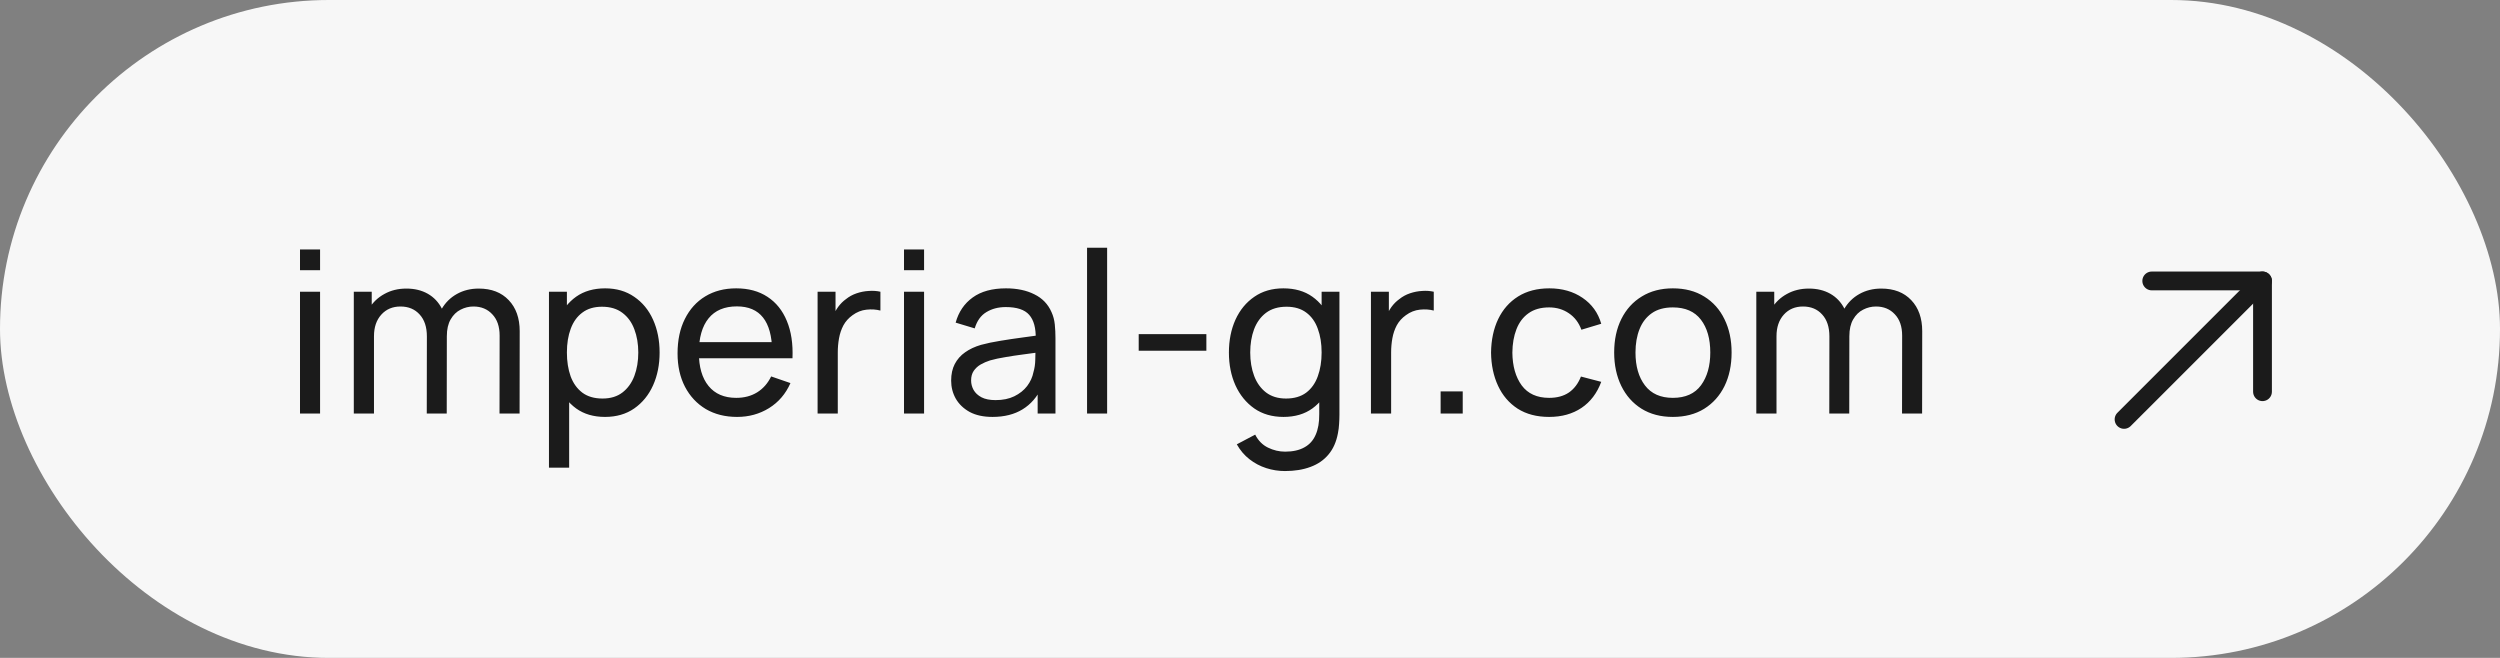
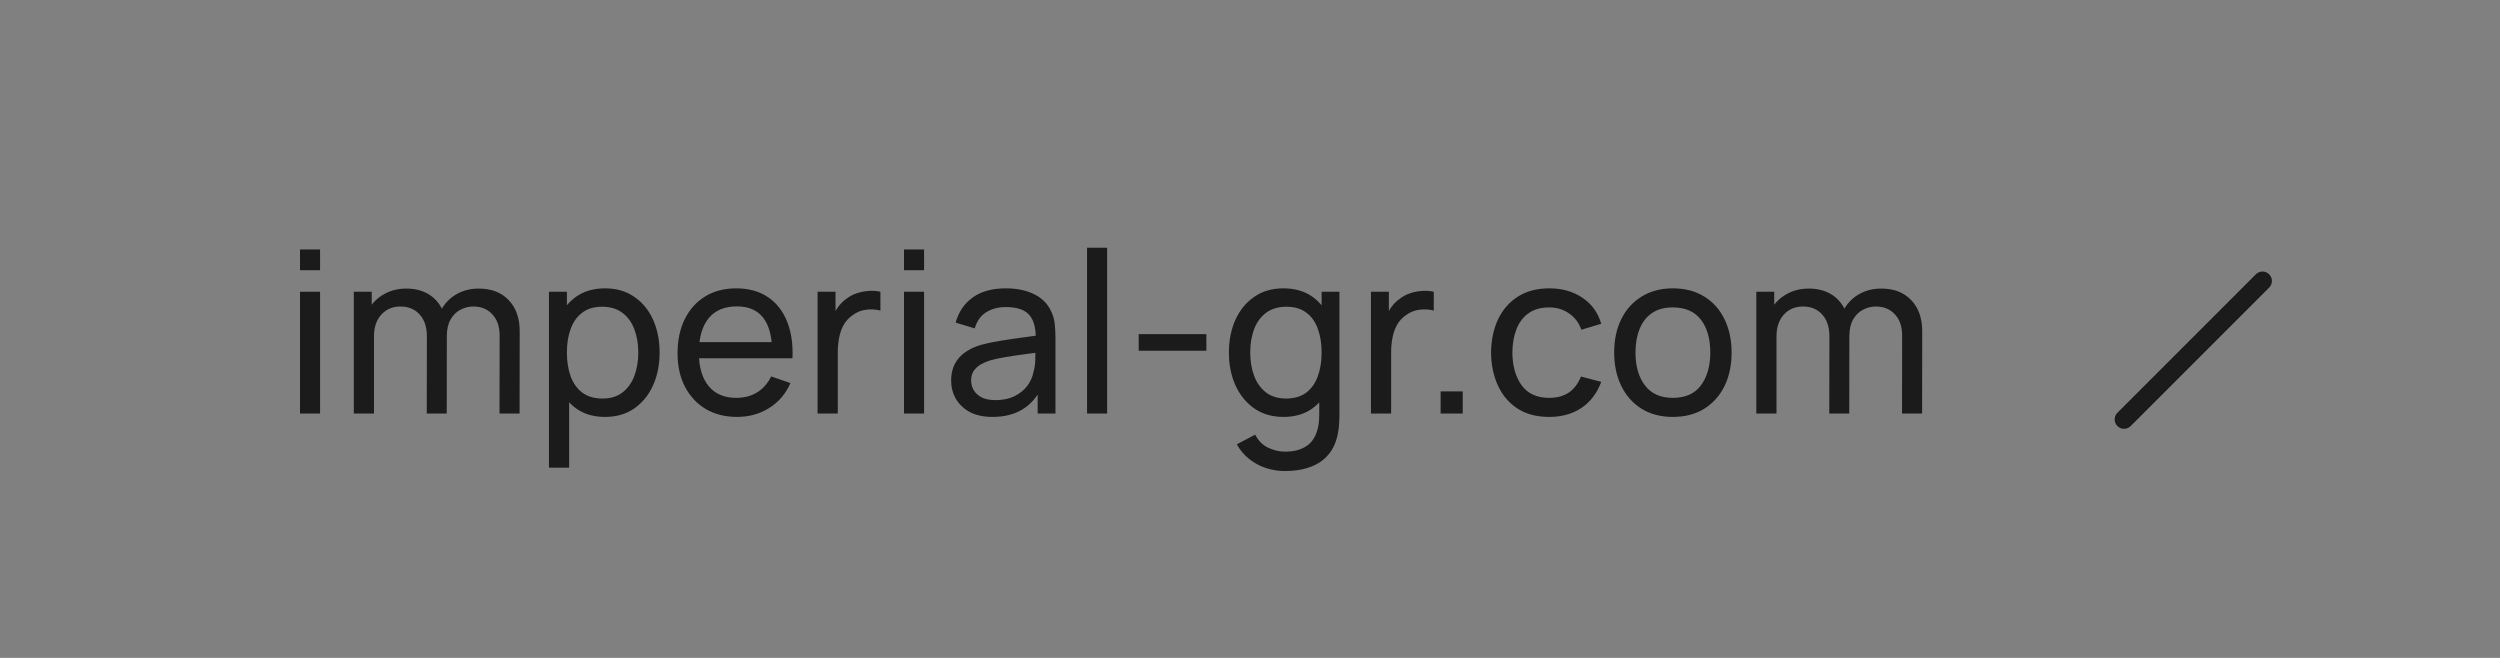
<svg xmlns="http://www.w3.org/2000/svg" width="133" height="35" viewBox="0 0 133 35" fill="none">
  <rect x="0" y="0" width="133" height="35" fill="#808080" stroke="none" />
-   <rect width="133" height="35" rx="17.5" fill="#F7F7F7" />
  <path d="M15.96 14.374V13.27H17.028V14.374H15.96ZM15.96 22V15.52H17.028V22H15.96ZM26.574 22L26.58 17.854C26.58 17.37 26.45 16.992 26.19 16.72C25.934 16.444 25.6 16.306 25.188 16.306C24.948 16.306 24.72 16.362 24.504 16.474C24.288 16.582 24.112 16.754 23.976 16.99C23.84 17.222 23.772 17.52 23.772 17.884L23.208 17.656C23.2 17.196 23.294 16.794 23.49 16.45C23.69 16.102 23.962 15.832 24.306 15.64C24.65 15.448 25.038 15.352 25.47 15.352C26.146 15.352 26.678 15.558 27.066 15.97C27.454 16.378 27.648 16.928 27.648 17.62L27.642 22H26.574ZM18.822 22V15.52H19.776V17.254H19.896V22H18.822ZM22.704 22L22.71 17.896C22.71 17.4 22.582 17.012 22.326 16.732C22.07 16.448 21.73 16.306 21.306 16.306C20.886 16.306 20.546 16.45 20.286 16.738C20.026 17.026 19.896 17.408 19.896 17.884L19.332 17.548C19.332 17.128 19.432 16.752 19.632 16.42C19.832 16.088 20.104 15.828 20.448 15.64C20.792 15.448 21.182 15.352 21.618 15.352C22.054 15.352 22.434 15.444 22.758 15.628C23.082 15.812 23.332 16.076 23.508 16.42C23.684 16.76 23.772 17.166 23.772 17.638L23.766 22H22.704ZM32.187 22.18C31.579 22.18 31.067 22.03 30.651 21.73C30.235 21.426 29.919 21.016 29.703 20.5C29.491 19.98 29.385 19.398 29.385 18.754C29.385 18.102 29.491 17.518 29.703 17.002C29.919 16.486 30.235 16.08 30.651 15.784C31.071 15.488 31.585 15.34 32.193 15.34C32.793 15.34 33.309 15.49 33.741 15.79C34.177 16.086 34.511 16.492 34.743 17.008C34.975 17.524 35.091 18.106 35.091 18.754C35.091 19.402 34.975 19.984 34.743 20.5C34.511 21.016 34.177 21.426 33.741 21.73C33.309 22.03 32.791 22.18 32.187 22.18ZM29.205 24.88V15.52H30.159V20.29H30.279V24.88H29.205ZM32.055 21.202C32.483 21.202 32.837 21.094 33.117 20.878C33.397 20.662 33.607 20.37 33.747 20.002C33.887 19.63 33.957 19.214 33.957 18.754C33.957 18.298 33.887 17.886 33.747 17.518C33.611 17.15 33.399 16.858 33.111 16.642C32.827 16.426 32.465 16.318 32.025 16.318C31.605 16.318 31.257 16.422 30.981 16.63C30.705 16.834 30.499 17.12 30.363 17.488C30.227 17.852 30.159 18.274 30.159 18.754C30.159 19.226 30.225 19.648 30.357 20.02C30.493 20.388 30.701 20.678 30.981 20.89C31.261 21.098 31.619 21.202 32.055 21.202ZM39.214 22.18C38.578 22.18 38.022 22.04 37.546 21.76C37.074 21.476 36.706 21.082 36.442 20.578C36.178 20.07 36.046 19.478 36.046 18.802C36.046 18.094 36.176 17.482 36.436 16.966C36.696 16.446 37.058 16.046 37.522 15.766C37.99 15.482 38.538 15.34 39.166 15.34C39.818 15.34 40.372 15.49 40.828 15.79C41.288 16.09 41.632 16.518 41.86 17.074C42.092 17.63 42.192 18.292 42.16 19.06H41.08V18.676C41.068 17.88 40.906 17.286 40.594 16.894C40.282 16.498 39.818 16.3 39.202 16.3C38.542 16.3 38.04 16.512 37.696 16.936C37.352 17.36 37.18 17.968 37.18 18.76C37.18 19.524 37.352 20.116 37.696 20.536C38.04 20.956 38.53 21.166 39.166 21.166C39.594 21.166 39.966 21.068 40.282 20.872C40.598 20.676 40.846 20.394 41.026 20.026L42.052 20.38C41.8 20.952 41.42 21.396 40.912 21.712C40.408 22.024 39.842 22.18 39.214 22.18ZM36.82 19.06V18.202H41.608V19.06H36.82ZM43.496 22V15.52H44.45V17.086L44.294 16.882C44.37 16.682 44.468 16.498 44.588 16.33C44.712 16.162 44.85 16.024 45.002 15.916C45.17 15.78 45.36 15.676 45.572 15.604C45.784 15.532 46 15.49 46.22 15.478C46.44 15.462 46.646 15.476 46.838 15.52V16.522C46.614 16.462 46.368 16.446 46.1 16.474C45.832 16.502 45.584 16.6 45.356 16.768C45.148 16.916 44.986 17.096 44.87 17.308C44.758 17.52 44.68 17.75 44.636 17.998C44.592 18.242 44.57 18.492 44.57 18.748V22H43.496ZM48.093 14.374V13.27H49.161V14.374H48.093ZM48.093 22V15.52H49.161V22H48.093ZM52.803 22.18C52.319 22.18 51.913 22.092 51.585 21.916C51.261 21.736 51.015 21.5 50.847 21.208C50.683 20.916 50.601 20.596 50.601 20.248C50.601 19.908 50.665 19.614 50.793 19.366C50.925 19.114 51.109 18.906 51.345 18.742C51.581 18.574 51.863 18.442 52.191 18.346C52.499 18.262 52.843 18.19 53.223 18.13C53.607 18.066 53.995 18.008 54.387 17.956C54.779 17.904 55.145 17.854 55.485 17.806L55.101 18.028C55.113 17.452 54.997 17.026 54.753 16.75C54.513 16.474 54.097 16.336 53.505 16.336C53.113 16.336 52.769 16.426 52.473 16.606C52.181 16.782 51.975 17.07 51.855 17.47L50.841 17.164C50.997 16.596 51.299 16.15 51.747 15.826C52.195 15.502 52.785 15.34 53.517 15.34C54.105 15.34 54.609 15.446 55.029 15.658C55.453 15.866 55.757 16.182 55.941 16.606C56.033 16.806 56.091 17.024 56.115 17.26C56.139 17.492 56.151 17.736 56.151 17.992V22H55.203V20.446L55.425 20.59C55.181 21.114 54.839 21.51 54.399 21.778C53.963 22.046 53.431 22.18 52.803 22.18ZM52.965 21.286C53.349 21.286 53.681 21.218 53.961 21.082C54.245 20.942 54.473 20.76 54.645 20.536C54.817 20.308 54.929 20.06 54.981 19.792C55.041 19.592 55.073 19.37 55.077 19.126C55.085 18.878 55.089 18.688 55.089 18.556L55.461 18.718C55.113 18.766 54.771 18.812 54.435 18.856C54.099 18.9 53.781 18.948 53.481 19C53.181 19.048 52.911 19.106 52.671 19.174C52.495 19.23 52.329 19.302 52.173 19.39C52.021 19.478 51.897 19.592 51.801 19.732C51.709 19.868 51.663 20.038 51.663 20.242C51.663 20.418 51.707 20.586 51.795 20.746C51.887 20.906 52.027 21.036 52.215 21.136C52.407 21.236 52.657 21.286 52.965 21.286ZM57.831 22V13.18H58.899V22H57.831ZM60.579 18.658V17.776H64.179V18.658H60.579ZM68.36 25.06C68.02 25.06 67.688 25.008 67.364 24.904C67.04 24.8 66.742 24.642 66.47 24.43C66.202 24.222 65.978 23.958 65.798 23.638L66.776 23.122C66.936 23.438 67.162 23.668 67.454 23.812C67.75 23.956 68.054 24.028 68.366 24.028C68.778 24.028 69.12 23.952 69.392 23.8C69.664 23.652 69.864 23.43 69.992 23.134C70.124 22.838 70.188 22.47 70.184 22.03V20.26H70.31V15.52H71.258V22.042C71.258 22.218 71.252 22.388 71.24 22.552C71.232 22.716 71.212 22.878 71.18 23.038C71.096 23.498 70.93 23.876 70.682 24.172C70.434 24.472 70.114 24.694 69.722 24.838C69.33 24.986 68.876 25.06 68.36 25.06ZM68.282 22.18C67.678 22.18 67.16 22.03 66.728 21.73C66.296 21.426 65.962 21.016 65.726 20.5C65.494 19.984 65.378 19.402 65.378 18.754C65.378 18.106 65.494 17.524 65.726 17.008C65.962 16.492 66.296 16.086 66.728 15.79C67.16 15.49 67.676 15.34 68.276 15.34C68.888 15.34 69.402 15.488 69.818 15.784C70.234 16.08 70.548 16.486 70.76 17.002C70.976 17.518 71.084 18.102 71.084 18.754C71.084 19.398 70.976 19.98 70.76 20.5C70.548 21.016 70.234 21.426 69.818 21.73C69.402 22.03 68.89 22.18 68.282 22.18ZM68.414 21.202C68.85 21.202 69.208 21.098 69.488 20.89C69.768 20.678 69.974 20.388 70.106 20.02C70.242 19.648 70.31 19.226 70.31 18.754C70.31 18.274 70.242 17.852 70.106 17.488C69.974 17.12 69.77 16.834 69.494 16.63C69.218 16.422 68.868 16.318 68.444 16.318C68.004 16.318 67.64 16.426 67.352 16.642C67.068 16.858 66.856 17.15 66.716 17.518C66.58 17.886 66.512 18.298 66.512 18.754C66.512 19.214 66.582 19.63 66.722 20.002C66.862 20.37 67.072 20.662 67.352 20.878C67.636 21.094 67.99 21.202 68.414 21.202ZM72.934 22V15.52H73.888V17.086L73.732 16.882C73.808 16.682 73.906 16.498 74.026 16.33C74.15 16.162 74.288 16.024 74.44 15.916C74.608 15.78 74.798 15.676 75.01 15.604C75.222 15.532 75.438 15.49 75.658 15.478C75.878 15.462 76.084 15.476 76.276 15.52V16.522C76.052 16.462 75.806 16.446 75.538 16.474C75.27 16.502 75.022 16.6 74.794 16.768C74.586 16.916 74.424 17.096 74.308 17.308C74.196 17.52 74.118 17.75 74.074 17.998C74.03 18.242 74.008 18.492 74.008 18.748V22H72.934ZM76.641 22V20.824H77.817V22H76.641ZM82.414 22.18C81.758 22.18 81.2 22.034 80.74 21.742C80.284 21.446 79.936 21.04 79.696 20.524C79.456 20.008 79.332 19.42 79.324 18.76C79.332 18.084 79.458 17.49 79.702 16.978C79.95 16.462 80.304 16.06 80.764 15.772C81.224 15.484 81.778 15.34 82.426 15.34C83.11 15.34 83.698 15.508 84.19 15.844C84.686 16.18 85.018 16.64 85.186 17.224L84.13 17.542C83.994 17.166 83.772 16.874 83.464 16.666C83.16 16.458 82.81 16.354 82.414 16.354C81.97 16.354 81.604 16.458 81.316 16.666C81.028 16.87 80.814 17.154 80.674 17.518C80.534 17.878 80.462 18.292 80.458 18.76C80.466 19.48 80.632 20.062 80.956 20.506C81.284 20.946 81.77 21.166 82.414 21.166C82.838 21.166 83.19 21.07 83.47 20.878C83.75 20.682 83.962 20.4 84.106 20.032L85.186 20.314C84.962 20.918 84.612 21.38 84.136 21.7C83.66 22.02 83.086 22.18 82.414 22.18ZM88.995 22.18C88.35 22.18 87.794 22.034 87.326 21.742C86.862 21.45 86.504 21.046 86.252 20.53C86.001 20.014 85.874 19.422 85.874 18.754C85.874 18.074 86.002 17.478 86.258 16.966C86.514 16.454 86.876 16.056 87.344 15.772C87.812 15.484 88.362 15.34 88.995 15.34C89.642 15.34 90.201 15.486 90.668 15.778C91.136 16.066 91.495 16.468 91.743 16.984C91.995 17.496 92.121 18.086 92.121 18.754C92.121 19.43 91.995 20.026 91.743 20.542C91.49 21.054 91.13 21.456 90.662 21.748C90.195 22.036 89.638 22.18 88.995 22.18ZM88.995 21.166C89.666 21.166 90.166 20.942 90.495 20.494C90.823 20.046 90.987 19.466 90.987 18.754C90.987 18.022 90.82 17.44 90.489 17.008C90.156 16.572 89.659 16.354 88.995 16.354C88.543 16.354 88.171 16.456 87.879 16.66C87.587 16.864 87.368 17.146 87.225 17.506C87.081 17.866 87.008 18.282 87.008 18.754C87.008 19.482 87.177 20.066 87.513 20.506C87.849 20.946 88.343 21.166 88.995 21.166ZM101.188 22L101.194 17.854C101.194 17.37 101.064 16.992 100.804 16.72C100.548 16.444 100.214 16.306 99.802 16.306C99.562 16.306 99.334 16.362 99.118 16.474C98.902 16.582 98.726 16.754 98.59 16.99C98.454 17.222 98.386 17.52 98.386 17.884L97.822 17.656C97.814 17.196 97.908 16.794 98.104 16.45C98.304 16.102 98.576 15.832 98.92 15.64C99.264 15.448 99.652 15.352 100.084 15.352C100.76 15.352 101.292 15.558 101.68 15.97C102.068 16.378 102.262 16.928 102.262 17.62L102.256 22H101.188ZM93.436 22V15.52H94.39V17.254H94.51V22H93.436ZM97.318 22L97.324 17.896C97.324 17.4 97.196 17.012 96.94 16.732C96.684 16.448 96.344 16.306 95.92 16.306C95.5 16.306 95.16 16.45 94.9 16.738C94.64 17.026 94.51 17.408 94.51 17.884L93.946 17.548C93.946 17.128 94.046 16.752 94.246 16.42C94.446 16.088 94.718 15.828 95.062 15.64C95.406 15.448 95.796 15.352 96.232 15.352C96.668 15.352 97.048 15.444 97.372 15.628C97.696 15.812 97.946 16.076 98.122 16.42C98.298 16.76 98.386 17.166 98.386 17.638L98.38 22H97.318Z" fill="#1B1B1B" />
  <path d="M113 22.312L120.366 14.946" stroke="#1B1B1B" stroke-linecap="round" stroke-linejoin="round" />
-   <path d="M114.473 14.946H120.365V20.839" stroke="#1B1B1B" stroke-linecap="round" stroke-linejoin="round" />
</svg>